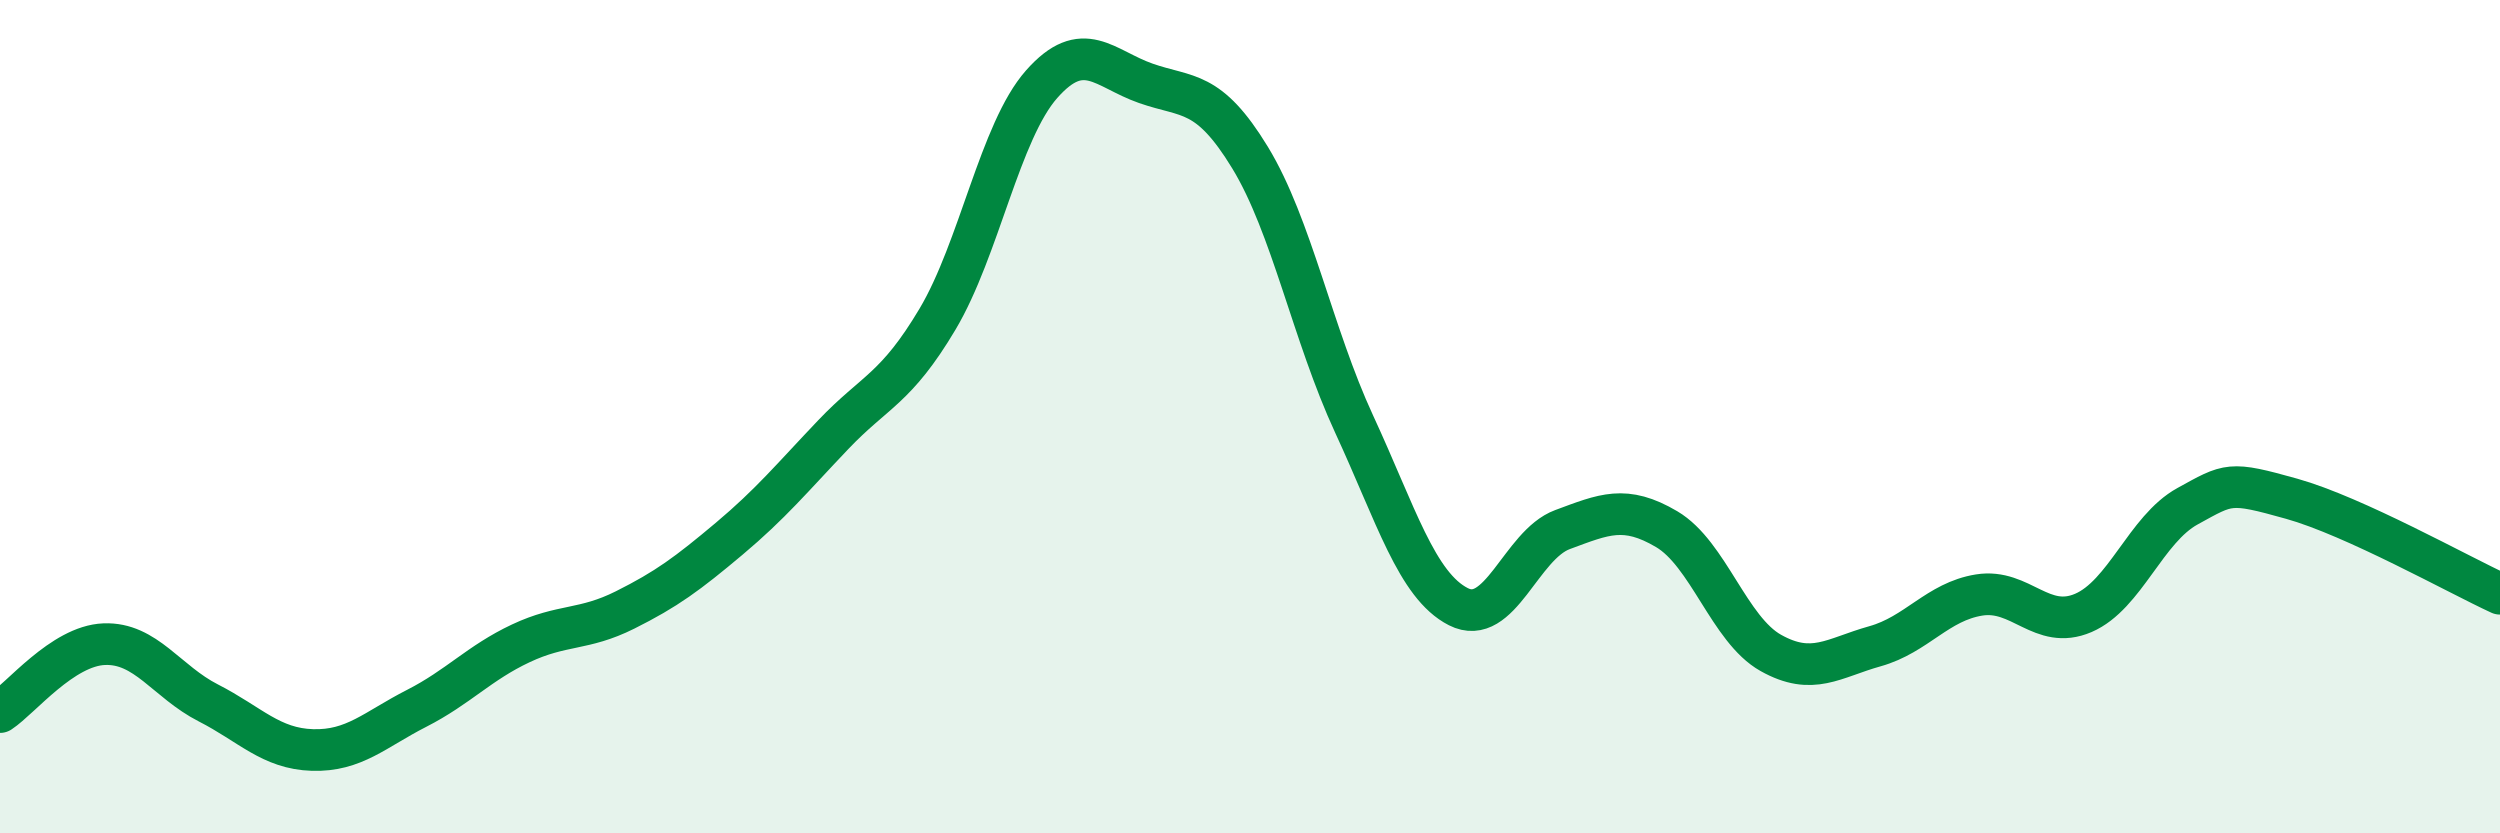
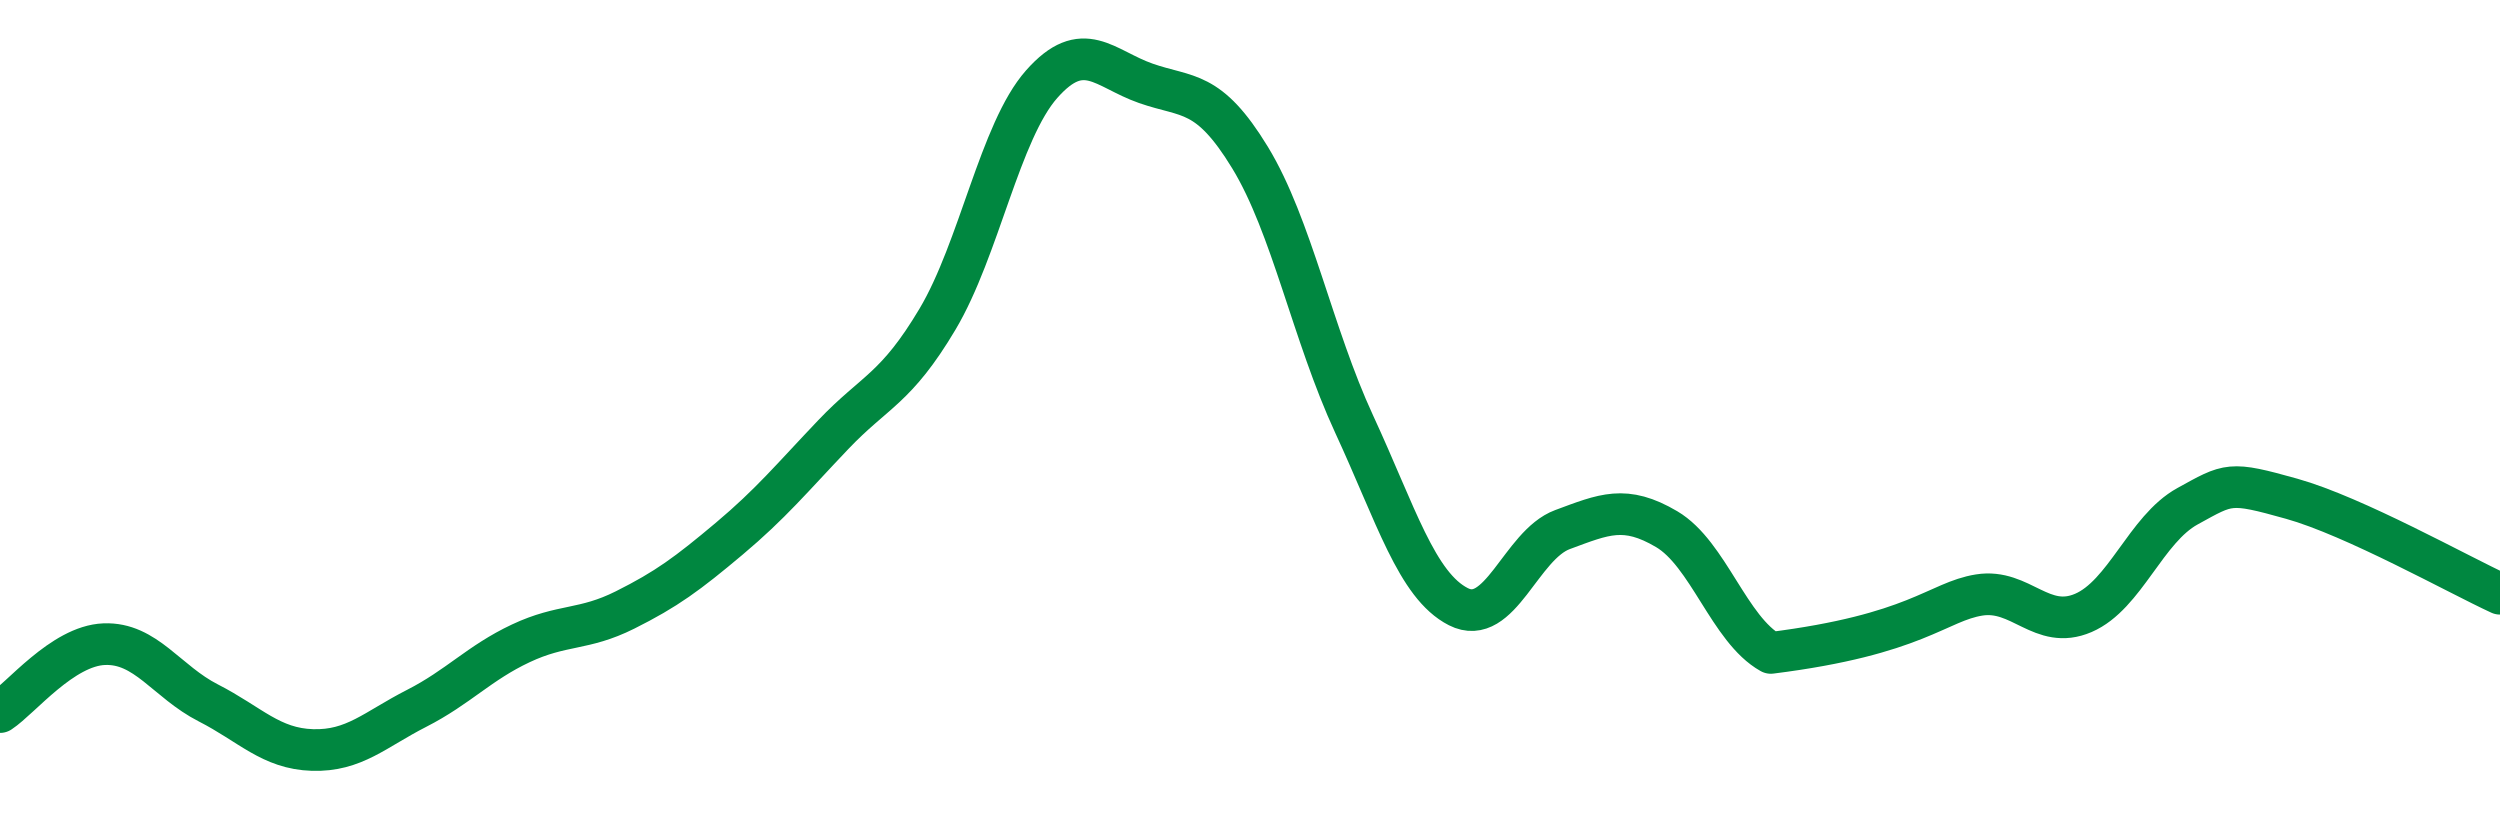
<svg xmlns="http://www.w3.org/2000/svg" width="60" height="20" viewBox="0 0 60 20">
-   <path d="M 0,17.09 C 0.5,16.76 1.5,15.5 2.5,15.46 C 3.5,15.42 4,16.36 5,16.87 C 6,17.38 6.5,17.97 7.5,18 C 8.5,18.03 9,17.51 10,17 C 11,16.49 11.5,15.91 12.5,15.44 C 13.5,14.97 14,15.14 15,14.64 C 16,14.14 16.5,13.77 17.5,12.93 C 18.5,12.09 19,11.48 20,10.43 C 21,9.38 21.5,9.34 22.5,7.66 C 23.5,5.98 24,3.15 25,2.02 C 26,0.89 26.5,1.65 27.5,2 C 28.5,2.35 29,2.14 30,3.78 C 31,5.42 31.5,8.02 32.5,10.18 C 33.5,12.34 34,14.05 35,14.56 C 36,15.07 36.5,13.08 37.5,12.71 C 38.5,12.34 39,12.11 40,12.7 C 41,13.29 41.5,15.11 42.5,15.67 C 43.5,16.23 44,15.79 45,15.51 C 46,15.23 46.5,14.44 47.5,14.28 C 48.5,14.12 49,15.14 50,14.71 C 51,14.28 51.5,12.7 52.5,12.15 C 53.5,11.6 53.5,11.55 55,11.97 C 56.5,12.39 59,13.79 60,14.25L60 20L0 20Z" fill="#008740" opacity="0.1" stroke-linecap="round" stroke-linejoin="round" />
-   <path d="M 0,17.09 C 0.5,16.76 1.5,15.5 2.5,15.46 C 3.5,15.42 4,16.36 5,16.87 C 6,17.38 6.5,17.97 7.5,18 C 8.5,18.03 9,17.51 10,17 C 11,16.49 11.5,15.91 12.5,15.44 C 13.5,14.97 14,15.14 15,14.64 C 16,14.14 16.5,13.77 17.5,12.93 C 18.5,12.09 19,11.48 20,10.43 C 21,9.38 21.5,9.34 22.5,7.66 C 23.5,5.98 24,3.15 25,2.02 C 26,0.89 26.5,1.65 27.5,2 C 28.5,2.35 29,2.14 30,3.78 C 31,5.42 31.5,8.02 32.5,10.18 C 33.5,12.34 34,14.05 35,14.56 C 36,15.07 36.5,13.08 37.5,12.71 C 38.5,12.34 39,12.11 40,12.7 C 41,13.29 41.5,15.11 42.5,15.67 C 43.5,16.23 44,15.79 45,15.51 C 46,15.23 46.5,14.44 47.5,14.28 C 48.5,14.12 49,15.14 50,14.71 C 51,14.28 51.5,12.7 52.5,12.15 C 53.5,11.6 53.5,11.55 55,11.97 C 56.5,12.39 59,13.79 60,14.25" stroke="#008740" stroke-width="1" fill="none" stroke-linecap="round" stroke-linejoin="round" />
+   <path d="M 0,17.09 C 0.5,16.76 1.5,15.5 2.5,15.46 C 3.5,15.42 4,16.36 5,16.87 C 6,17.38 6.5,17.97 7.5,18 C 8.5,18.03 9,17.51 10,17 C 11,16.49 11.5,15.91 12.5,15.44 C 13.5,14.97 14,15.14 15,14.64 C 16,14.14 16.5,13.77 17.5,12.93 C 18.5,12.09 19,11.48 20,10.43 C 21,9.38 21.5,9.34 22.5,7.66 C 23.5,5.98 24,3.15 25,2.02 C 26,0.89 26.5,1.65 27.5,2 C 28.5,2.35 29,2.14 30,3.78 C 31,5.42 31.5,8.02 32.5,10.18 C 33.5,12.34 34,14.05 35,14.56 C 36,15.07 36.5,13.08 37.5,12.71 C 38.5,12.34 39,12.11 40,12.7 C 41,13.29 41.5,15.11 42.5,15.67 C 46,15.23 46.5,14.44 47.5,14.28 C 48.5,14.12 49,15.14 50,14.71 C 51,14.28 51.5,12.7 52.5,12.15 C 53.5,11.6 53.5,11.55 55,11.97 C 56.5,12.39 59,13.79 60,14.25" stroke="#008740" stroke-width="1" fill="none" stroke-linecap="round" stroke-linejoin="round" />
</svg>